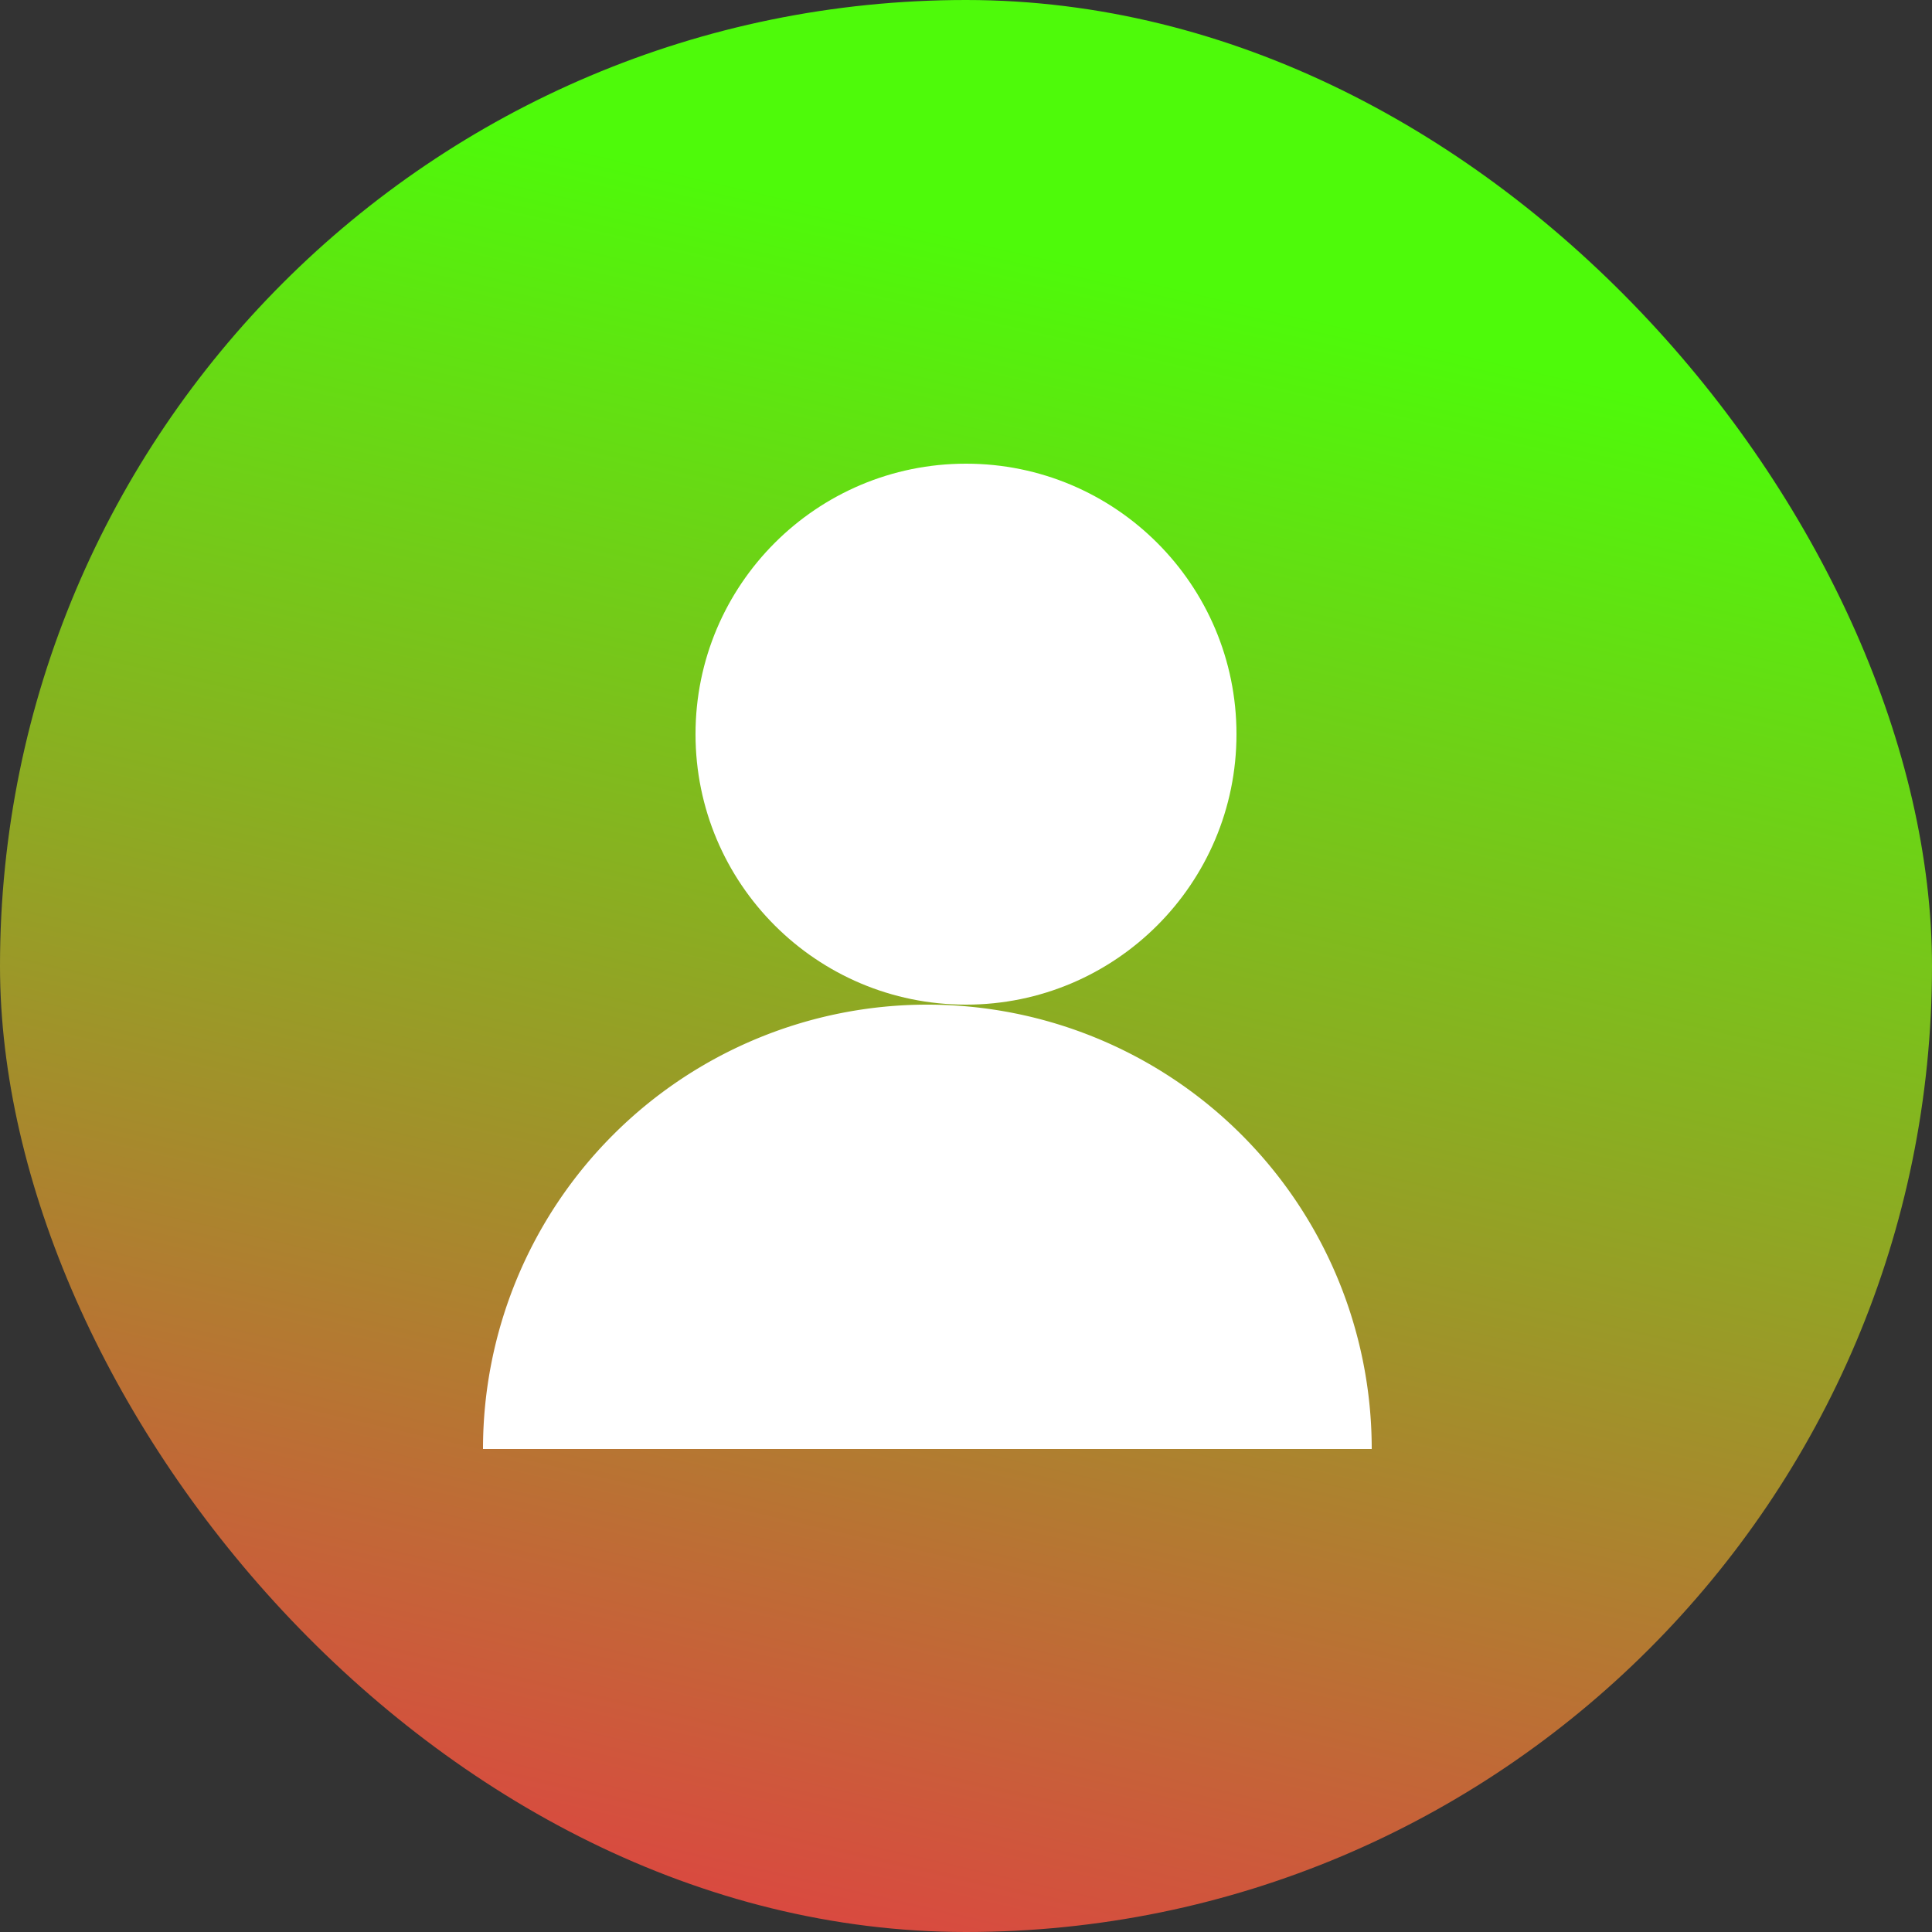
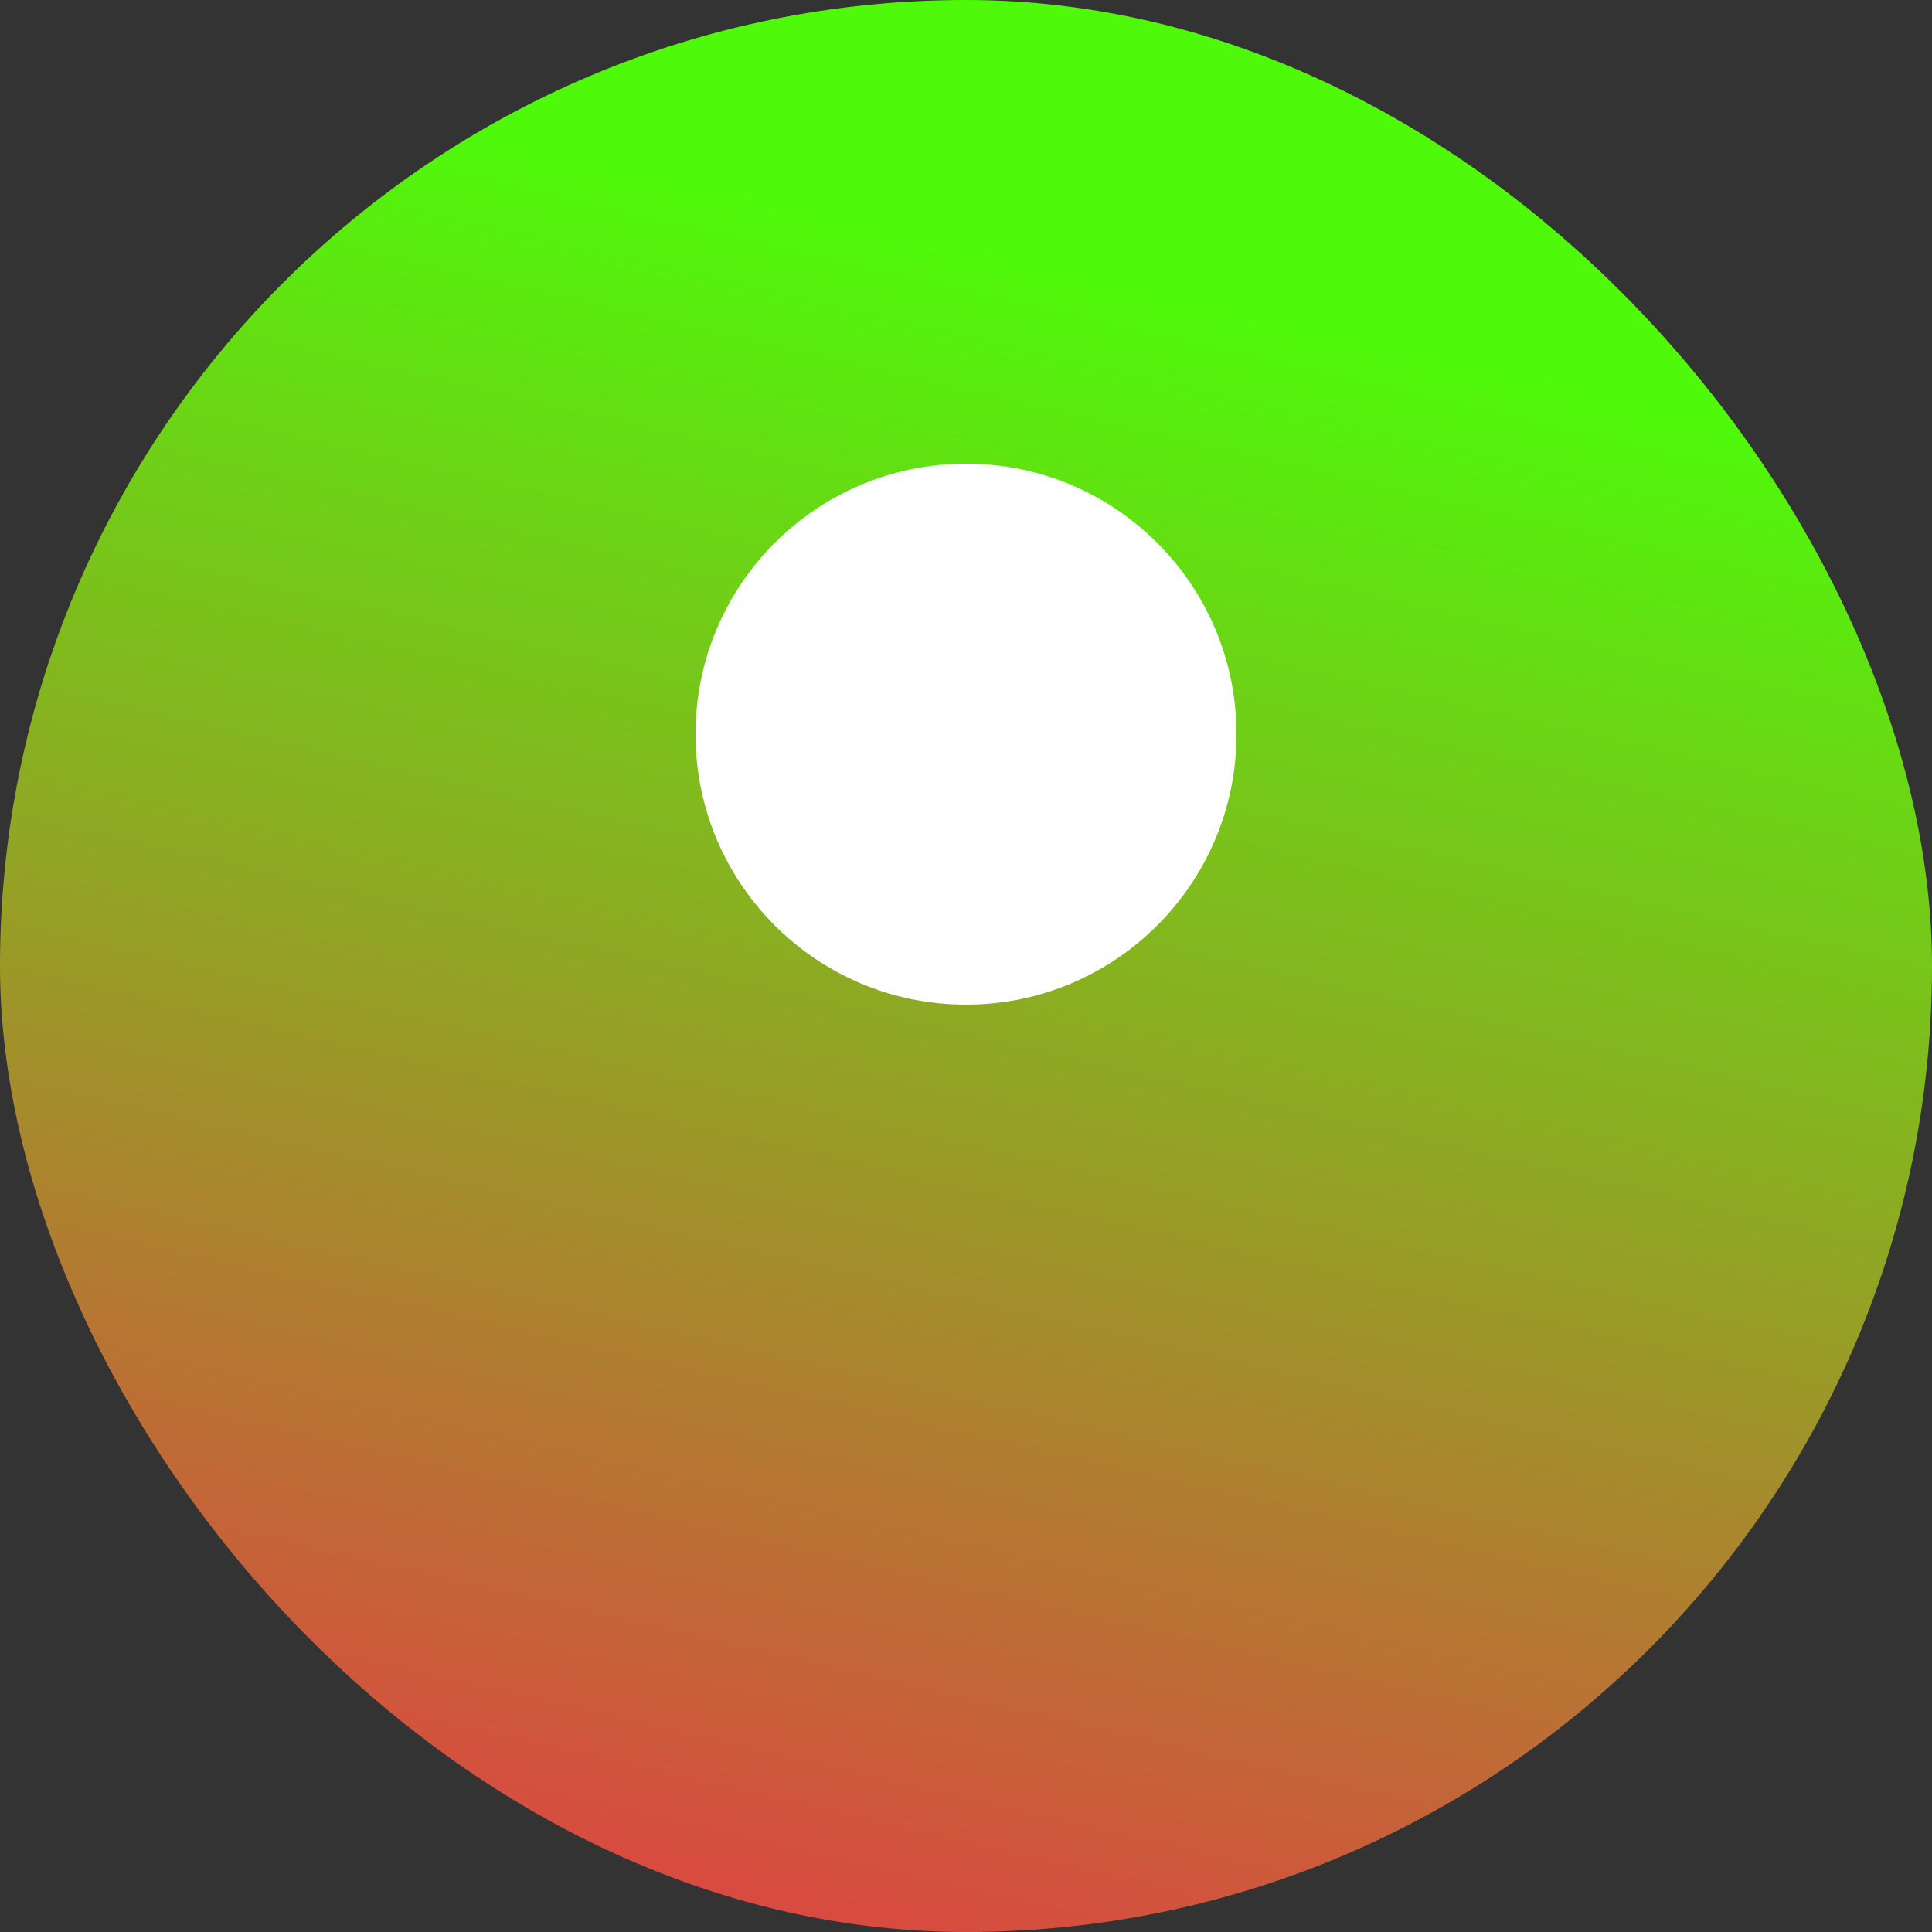
<svg xmlns="http://www.w3.org/2000/svg" width="140" height="140">
  <rect width="100%" height="100%" fill="#333333" stroke="none" />
  <defs>
    <radialGradient id="grad" cx="50%" cy="50%" r="50%">
      <stop offset="0%" stop-color="#4efa0a" />
      <stop offset="100%" stop-color="#ec3247" />
    </radialGradient>
    <linearGradient id="gradLinear" gradientTransform="rotate(103)">
      <stop offset="0%" stop-color="#4efa0a" />
      <stop offset="100%" stop-color="#ec3247" />
    </linearGradient>
  </defs>
  <rect width="100%" height="100%" rx="70" ry="70" fill="url(#gradLinear)" />
  <g transform="translate(21, 21)">
    <circle cx="49" cy="32.2" r="19.6" fill="white" />
-     <path d="M78.4 84 a32.2 32.2 0 0 0-64.4 0" fill="white" />
  </g>
</svg>